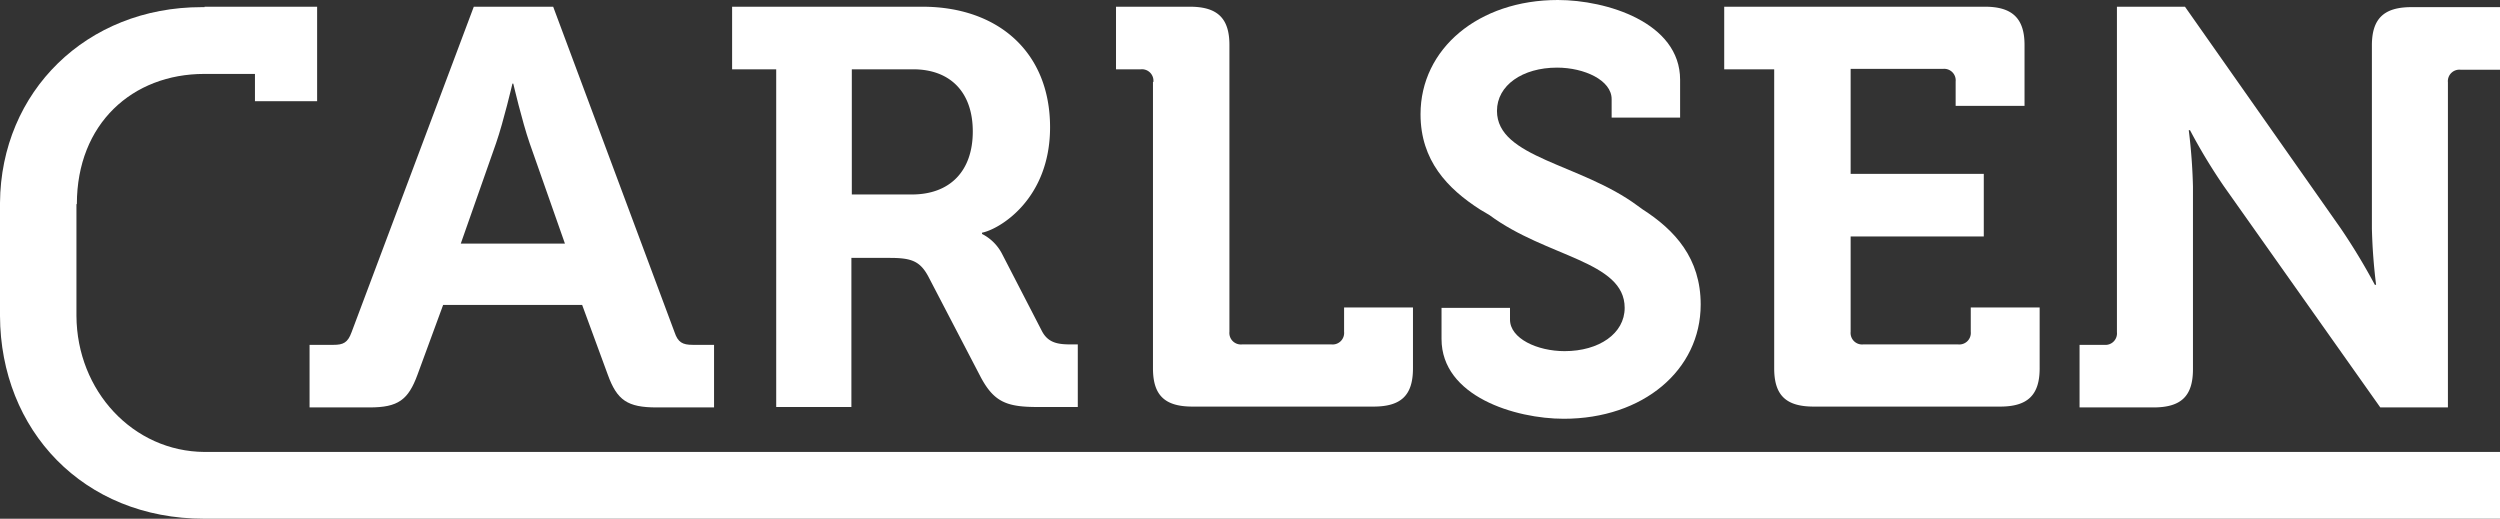
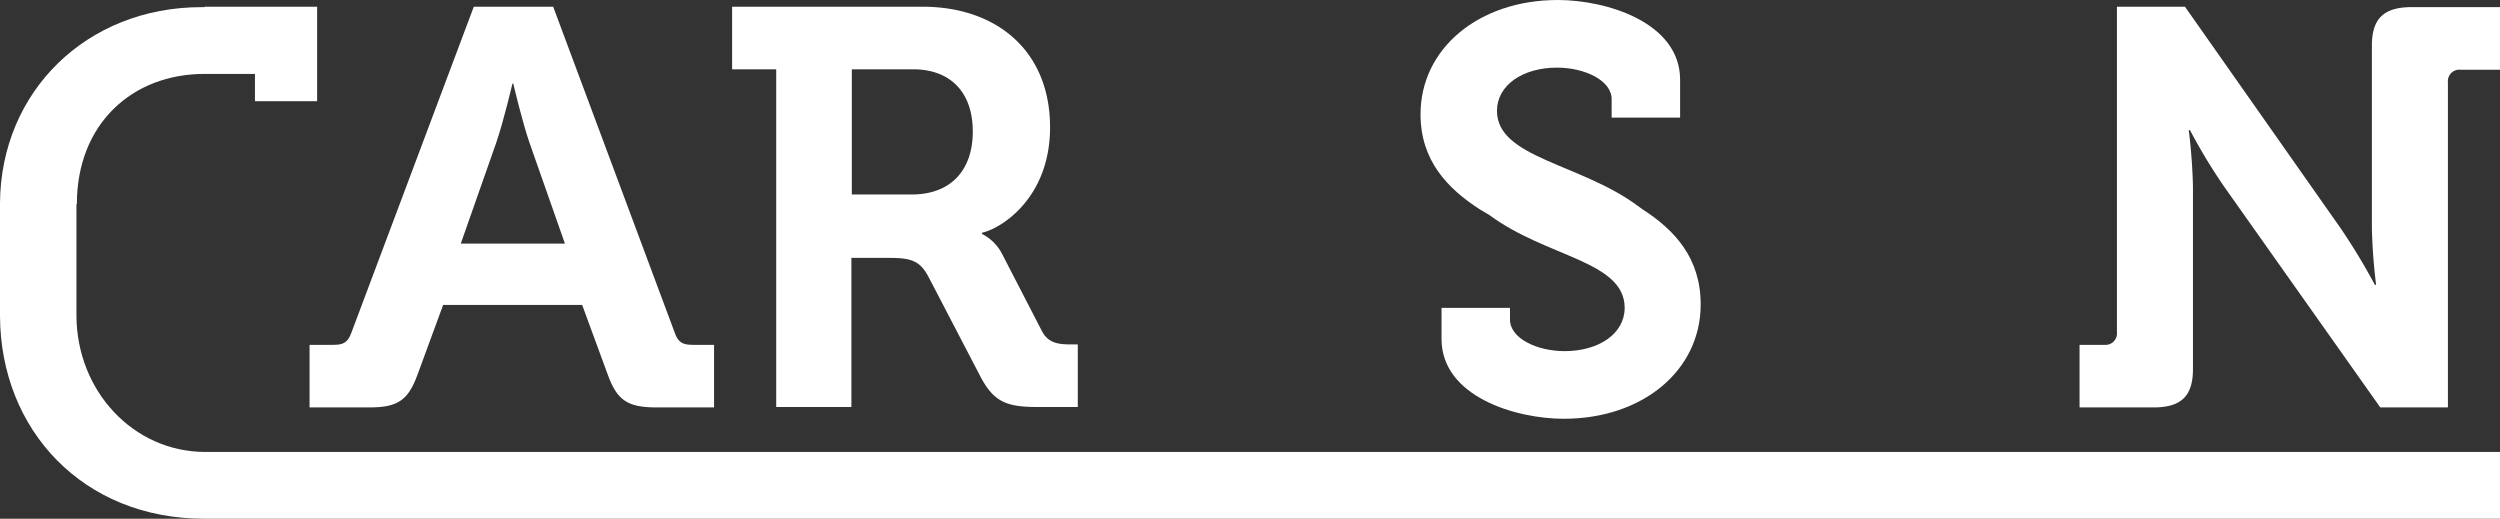
<svg xmlns="http://www.w3.org/2000/svg" viewBox="0 0 595.2 123.5">
  <rect x="0" y="0" width="595.2" height="123.5" fill="#333333" stroke="none" />
  <title>Carlsen_Logo</title>
  <g id="Ebene_2" data-name="Ebene 2">
    <g id="Ebene_1-2" data-name="Ebene 1">
      <path d="M383.7,28H400V19c0-13.7-17.6-19-29.1-19C352,0,338.2,11.6,338.2,27.2c0,11,6.4,17.7,14.2,22.7l2.2,1.3c13.6,10.1,32.2,10.9,32.2,22.1,0,6.1-6.1,10.3-14.3,10.3-6.5,0-13-3-13-7.5V73.3H343.2v7.4c0,13.7,17.6,19,29.1,19,18.9,0,32.6-11.6,32.6-27.2,0-11-6.1-17.7-13.9-22.7l-1.1-.8c-13.6-10.1-33.5-11.4-33.5-22.6,0-6.1,6.1-10.3,14.3-10.3,6.5,0,13,3,13,7.5V28Z" style="fill:#ffffff" />
      <path d="M134.5,58l-8.4-23.9c-1.8-5.2-3.9-14.2-3.9-14.2H122s-2.1,9-3.9,14.2L109.7,58ZM73.7,82.1h5.7c2.3,0,3.4-.5,4.3-3L112.8,1.6h18.9l28.9,77.5c.8,2.4,1.9,3,4.3,3H170V97H156.3c-6.9,0-9.4-1.7-11.6-7.8l-6.1-16.6H105.5L99.4,89.2C97.2,95.2,94.8,97,88,97H73.7Z" style="fill:#ffffff" />
      <path d="M202.8,46.3V16.5h14.6c8.8,0,14.2,5.4,14.2,14.8s-5.4,15-14.5,15ZM184.7,96.9h18V61.4h9.1c5.1,0,7.2.7,9.2,4.4l12.5,24c3.2,6,6.3,7.1,13.6,7.1h9.5V82H255c-3,0-5.4-.3-6.9-3.1l-9.5-18.4a10.9,10.9,0,0,0-4.8-4.8v-.3c4.1-.8,16.2-7.9,16.2-25.1,0-18-12.5-28.7-30.4-28.7H174.3V16.5h10.5V96.9Z" style="fill:#ffffff" />
-       <path d="M274.6,19.5a2.74,2.74,0,0,0-3-3h-5.9V1.6h17.6c6.6,0,9.4,2.8,9.4,9.1V79a2.74,2.74,0,0,0,3,3H317a2.74,2.74,0,0,0,3-3V73.2h16.4V87.7c0,6.4-2.8,9.1-9.4,9.1H283.9c-6.6,0-9.4-2.7-9.4-9.1V19.5Z" style="fill:#ffffff" />
-       <path d="M422.5,16.5h-12V1.6h62.1c6.5,0,9.4,2.8,9.4,9.1V25.2H465.6V19.4a2.74,2.74,0,0,0-3-3h-22v25h31.7V56.3H440.6V79a2.74,2.74,0,0,0,3,3h22.6a2.74,2.74,0,0,0,3-3V73.2h16.4V87.7c0,6.4-2.9,9.1-9.4,9.1H431.8c-6.6,0-9.4-2.7-9.4-9.1V16.5Z" style="fill:#ffffff" />
      <path d="M495.1,82.1H501a2.74,2.74,0,0,0,3-3V1.6h16.2l37.1,52.8a148.86,148.86,0,0,1,8.1,13.4h.3a133.36,133.36,0,0,1-1-13.4V10.8c0-6.3,2.8-9.1,9.4-9.1h21.1V16.6h-9.4a2.74,2.74,0,0,0-3,3V97H566.7L529.5,44.4A135.13,135.13,0,0,1,521.4,31h-.3a133.36,133.36,0,0,1,1,13.4V87.9c0,6.4-2.8,9.1-9.4,9.1H495.1V82.1Z" style="fill:#ffffff" />
      <path d="M48.7,107.6h0c-17-.1-30.4-14.5-30.5-32.4h0V48.6h.1c0-19.2,13.3-31,30.3-31H60.7v6.5H75.5V13.9h0V1.6H48.7v.1H48C20.6,1.7.2,21.8,0,48.3H0V75.2H0c.1,27.2,19.8,48.3,48.6,48.3H595.2V107.6Z" style="fill:#ffffff" />
    </g>
  </g>
</svg>